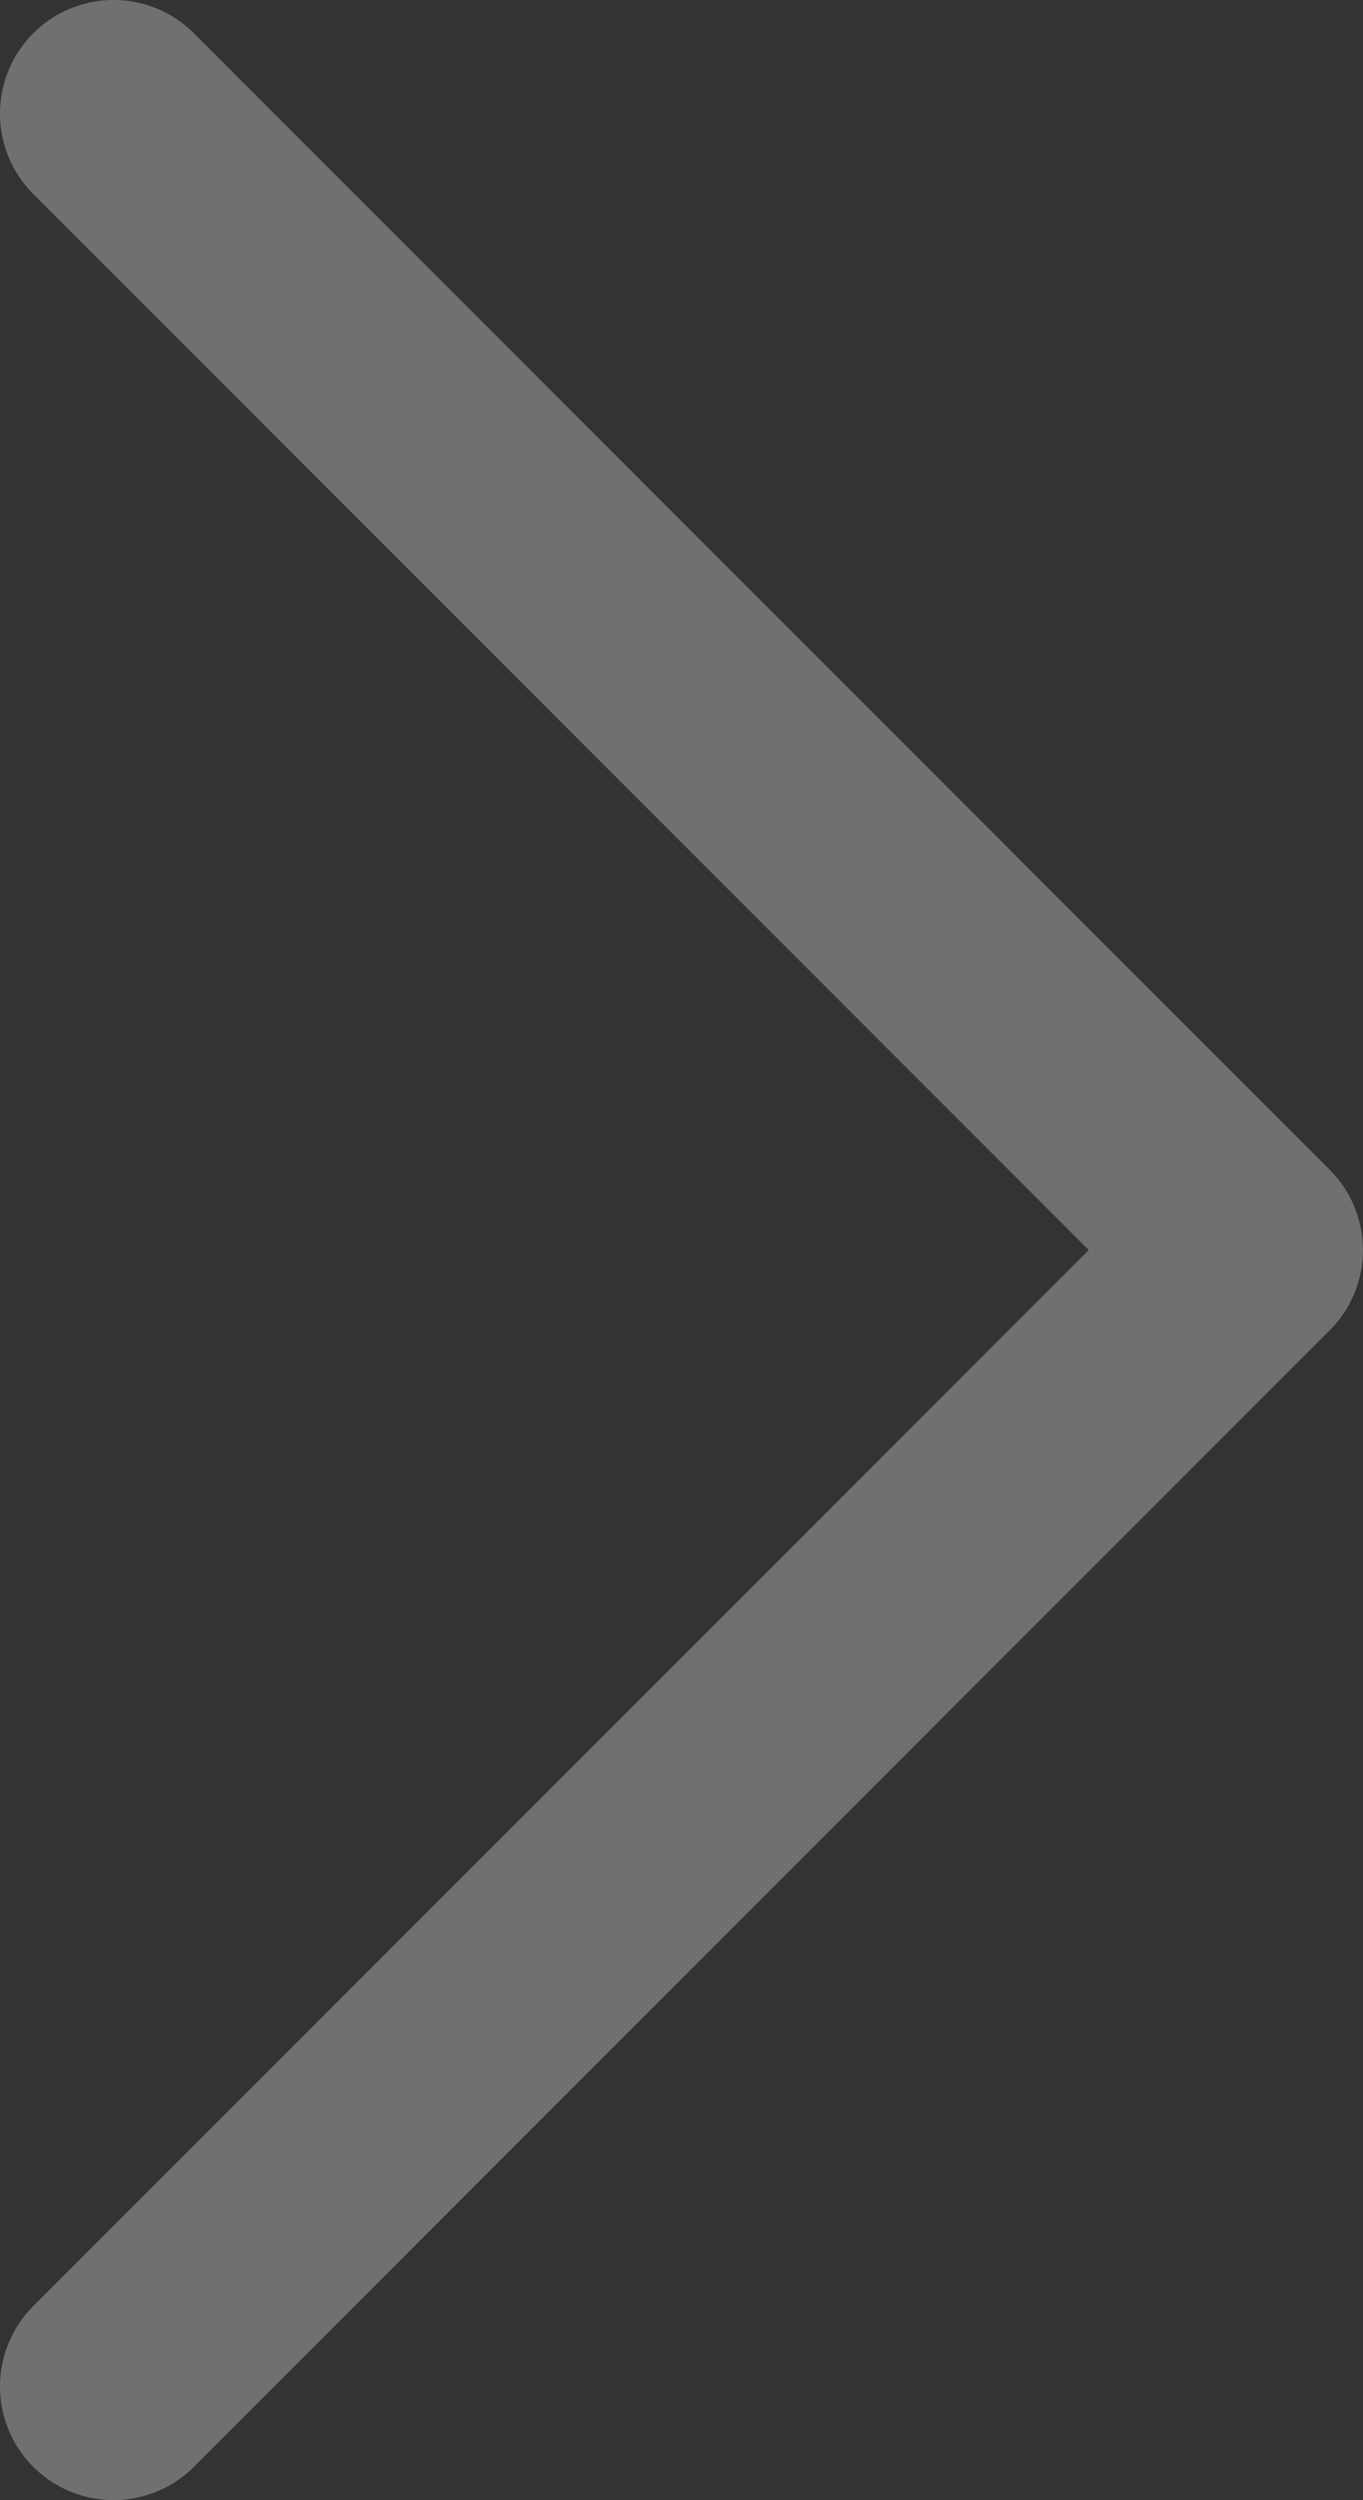
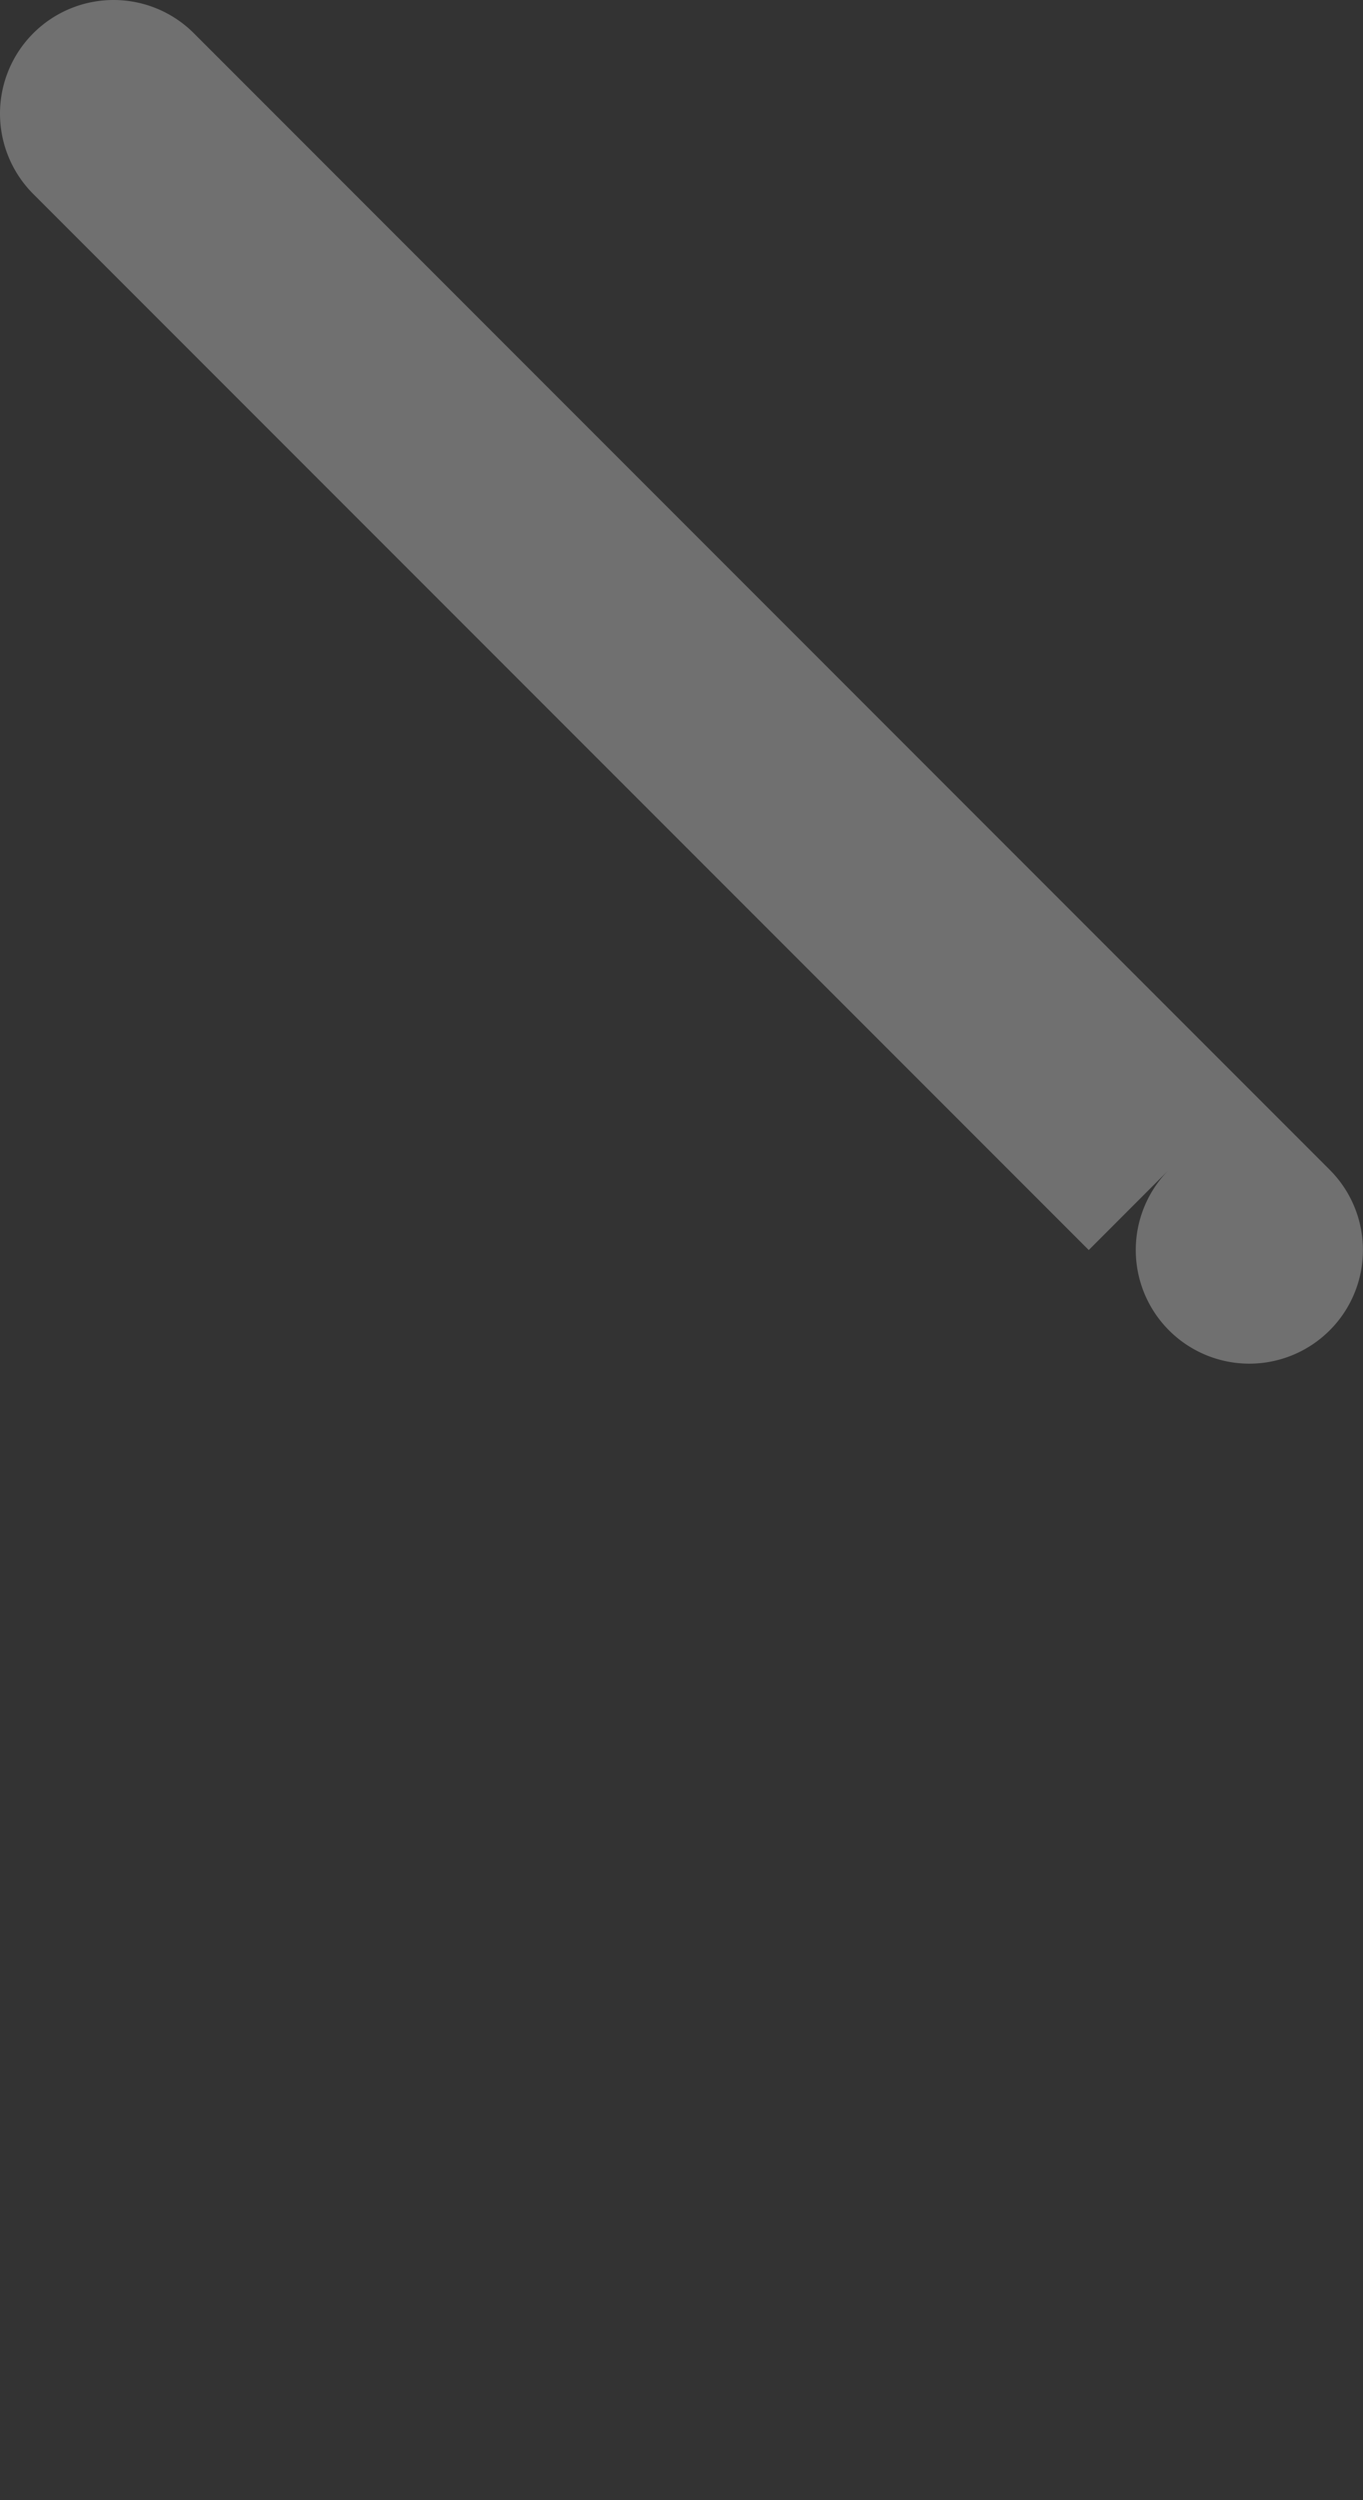
<svg xmlns="http://www.w3.org/2000/svg" width="17.455" height="32" viewBox="0 0 17.455 32">
  <rect x="0" y="0" width="17.455" height="32" fill="#333333" stroke="none" />
-   <path id="Down_Arrow_3_" d="M36,57.454a1.45,1.45,0,0,1-1.028-.426L20.426,42.483a1.454,1.454,0,1,1,2.057-2.057L36,53.943,49.517,40.426a1.454,1.454,0,1,1,2.057,2.057L37.028,57.028A1.45,1.45,0,0,1,36,57.454Z" transform="translate(-40 52) rotate(-90)" fill="#fff" opacity="0.3" />
+   <path id="Down_Arrow_3_" d="M36,57.454a1.45,1.45,0,0,1-1.028-.426a1.454,1.454,0,1,1,2.057-2.057L36,53.943,49.517,40.426a1.454,1.454,0,1,1,2.057,2.057L37.028,57.028A1.45,1.45,0,0,1,36,57.454Z" transform="translate(-40 52) rotate(-90)" fill="#fff" opacity="0.3" />
</svg>